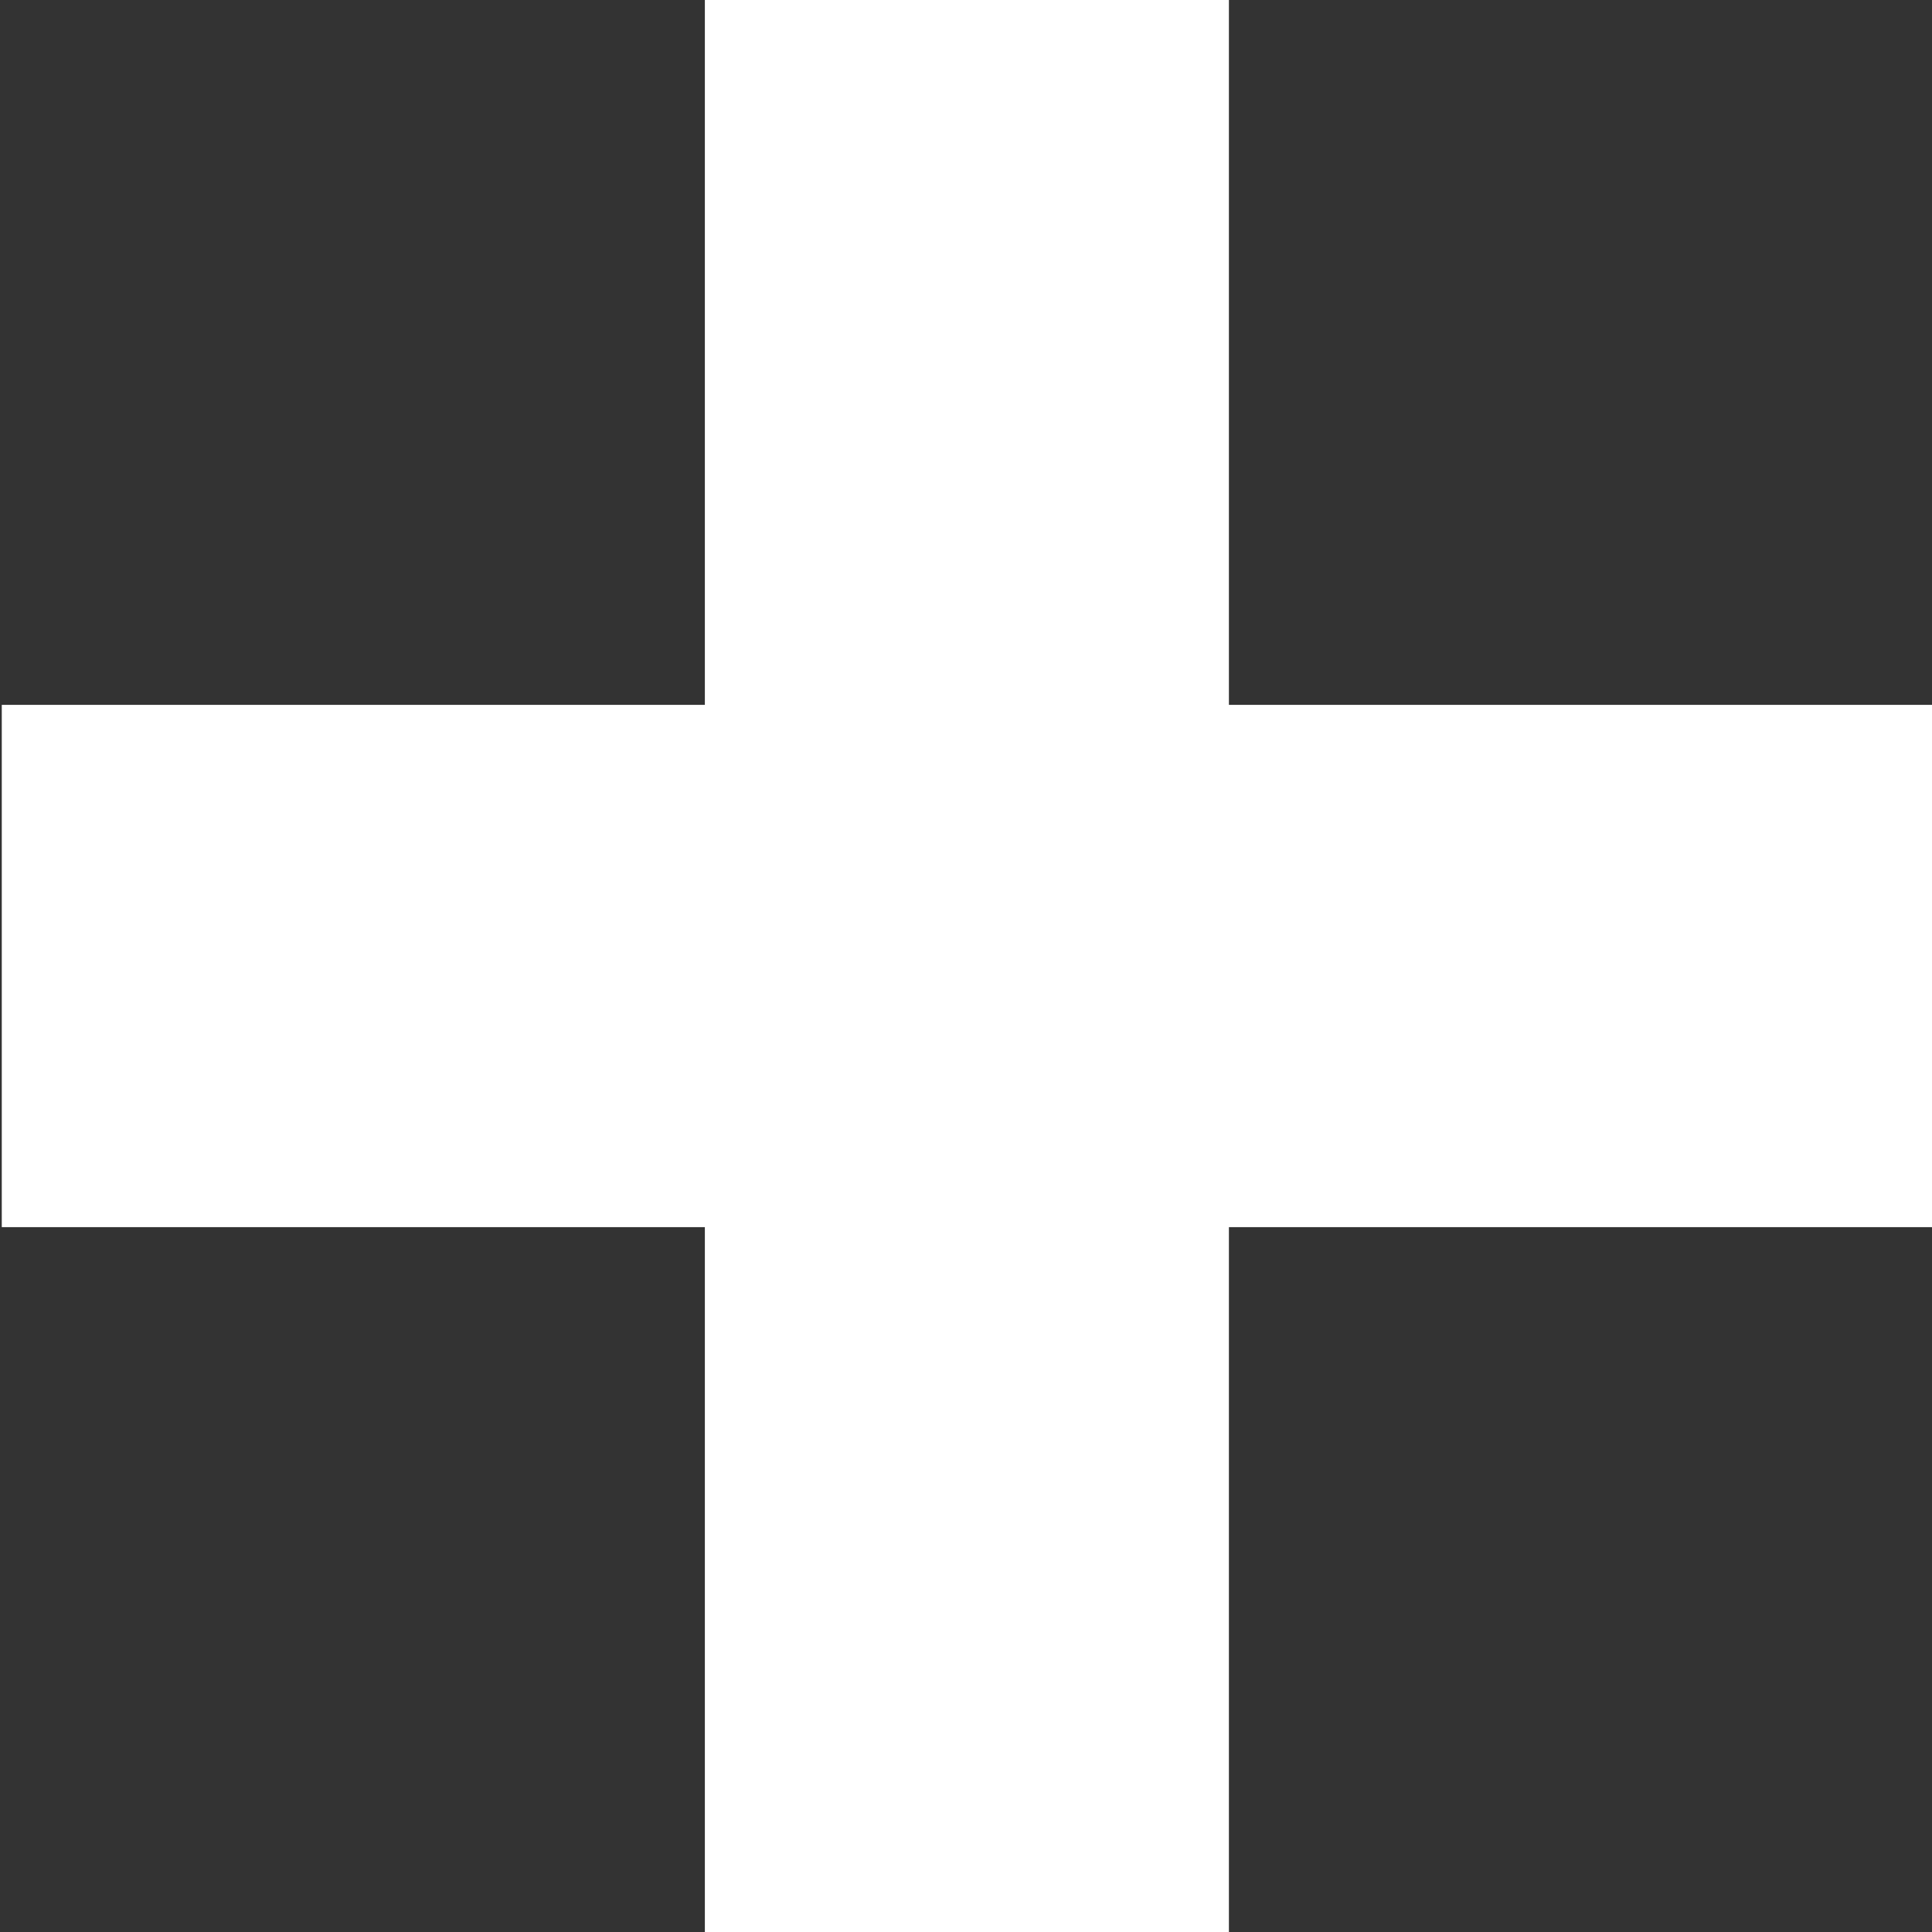
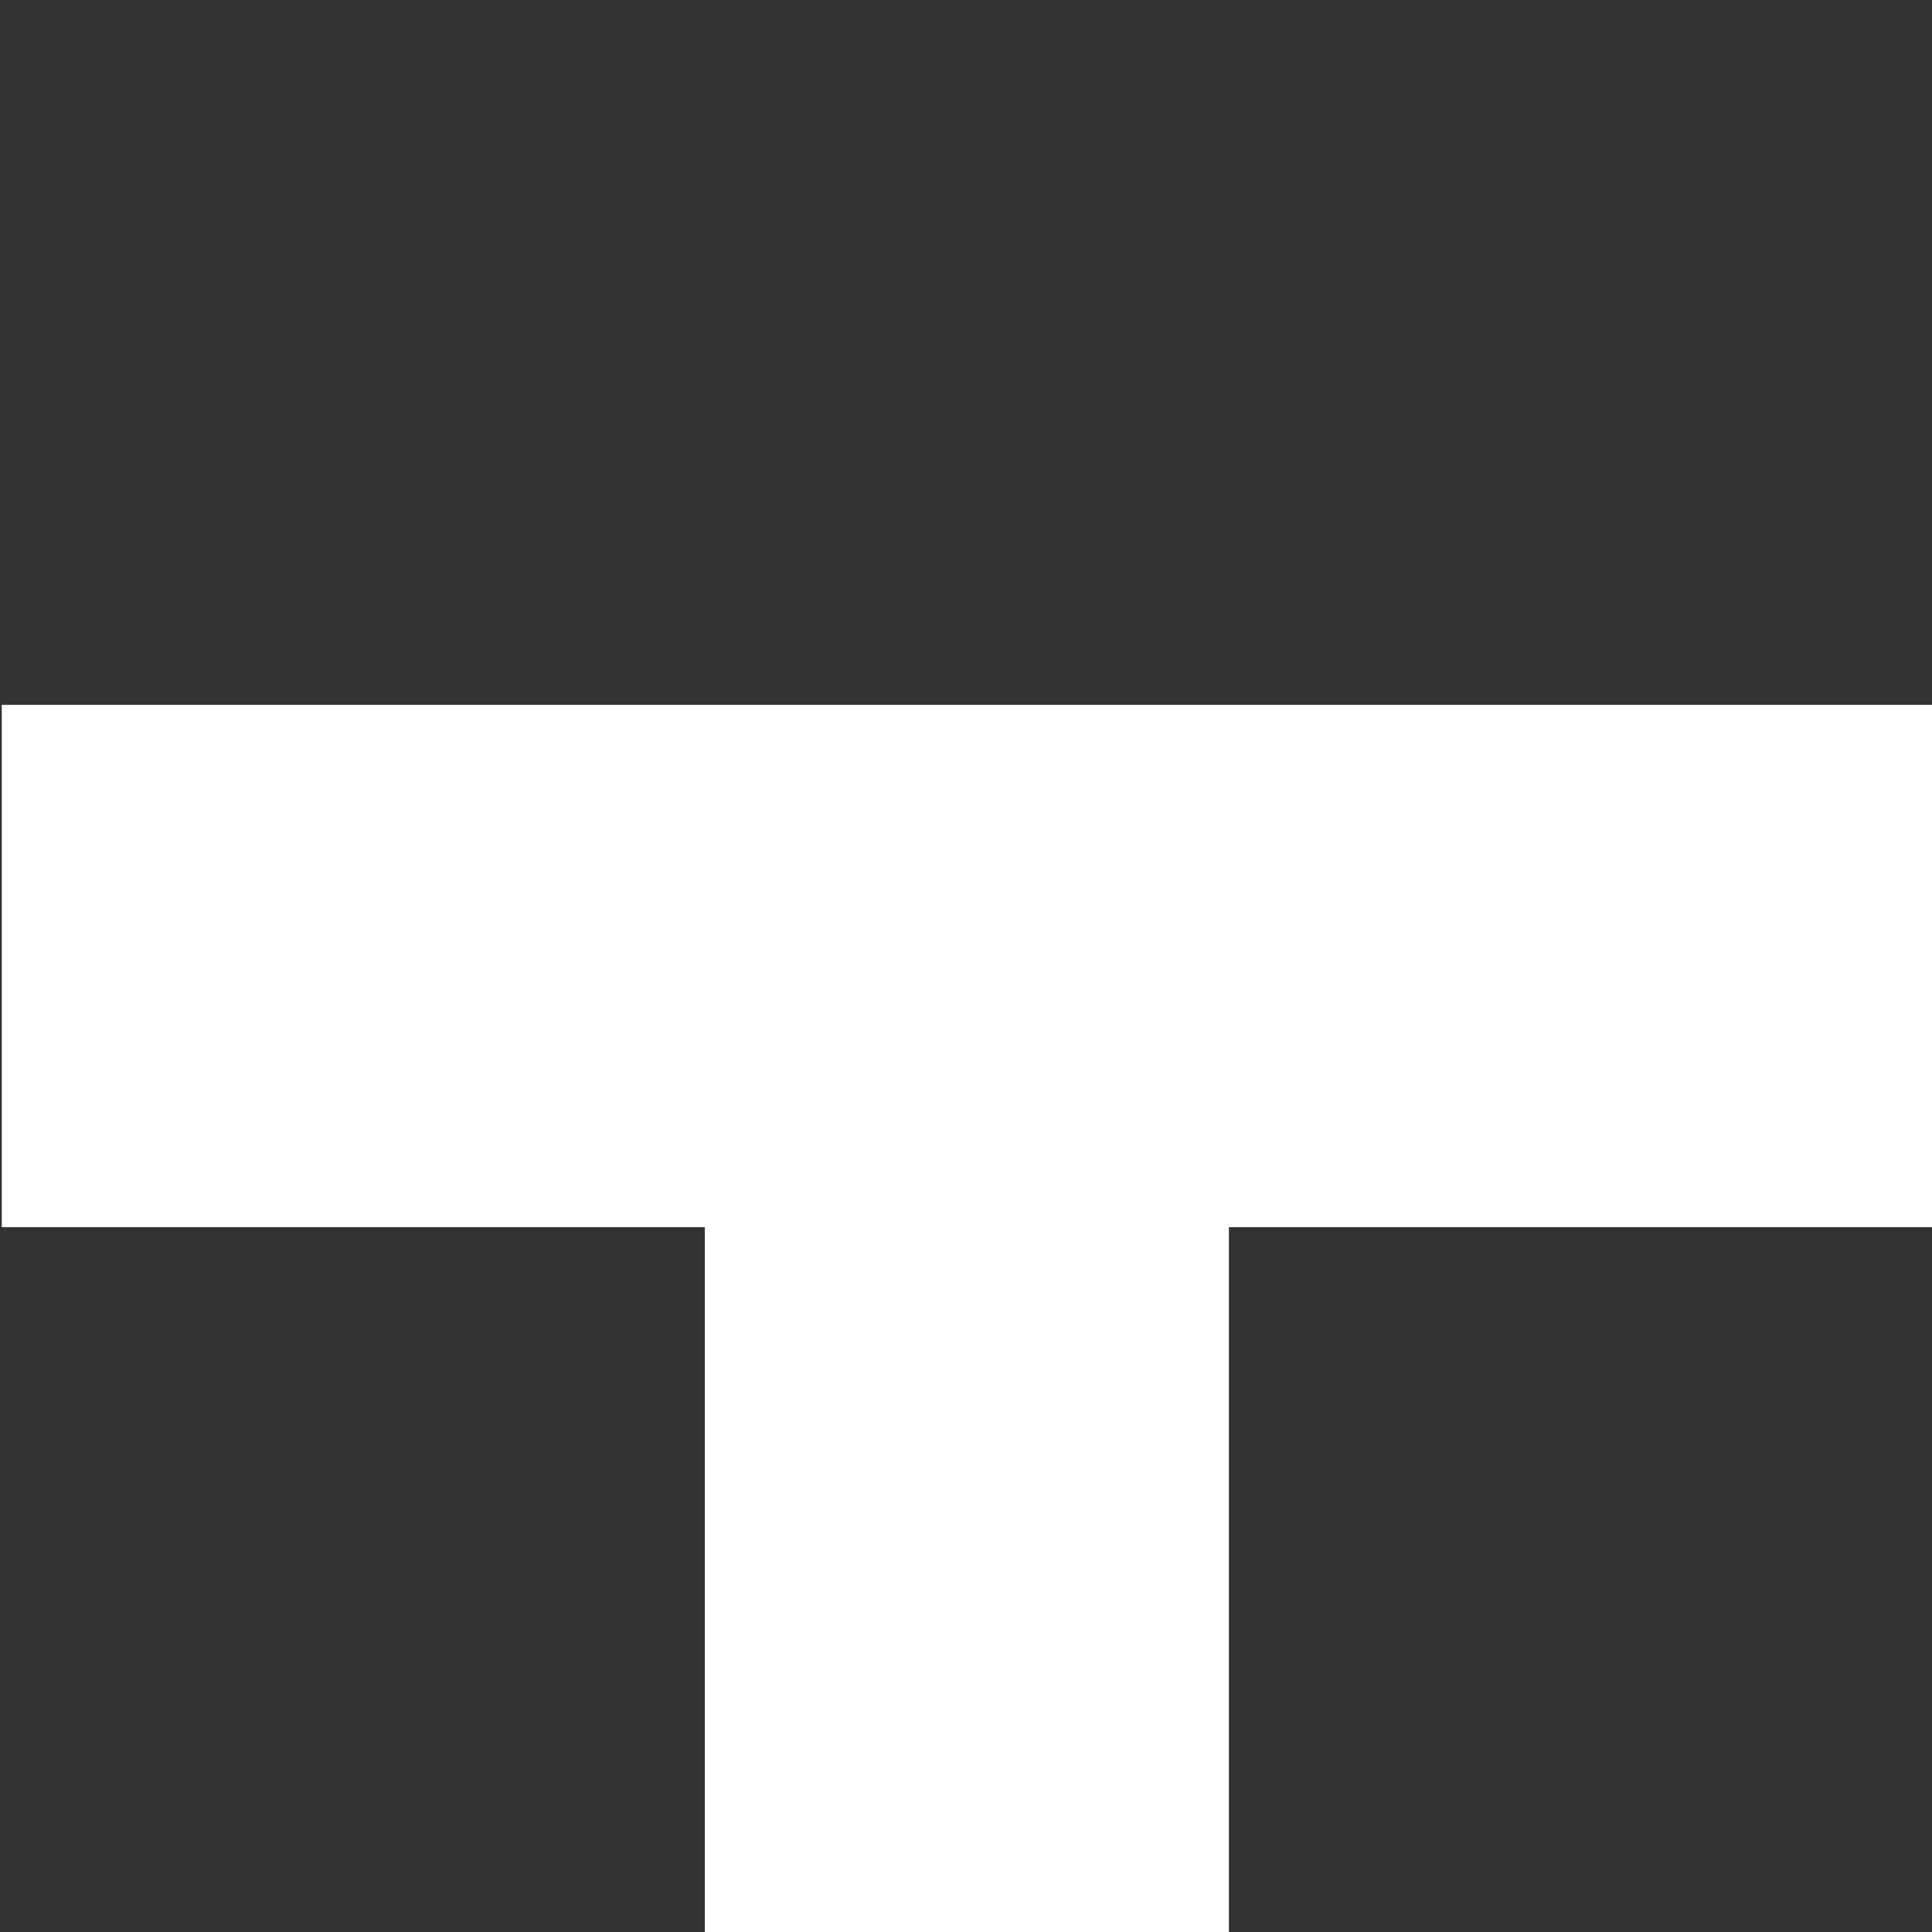
<svg xmlns="http://www.w3.org/2000/svg" width="12" height="12" viewBox="0 0 12 12" fill="none">
  <rect x="0" y="0" width="12" height="12" fill="#333333" stroke="none" />
-   <path id="+" d="M7.633 7.622V12H4.378V7.622H0.011V4.378H4.378V0H7.633V4.378H12V7.622H7.633Z" fill="white" />
+   <path id="+" d="M7.633 7.622V12H4.378V7.622H0.011V4.378H4.378V0V4.378H12V7.622H7.633Z" fill="white" />
</svg>